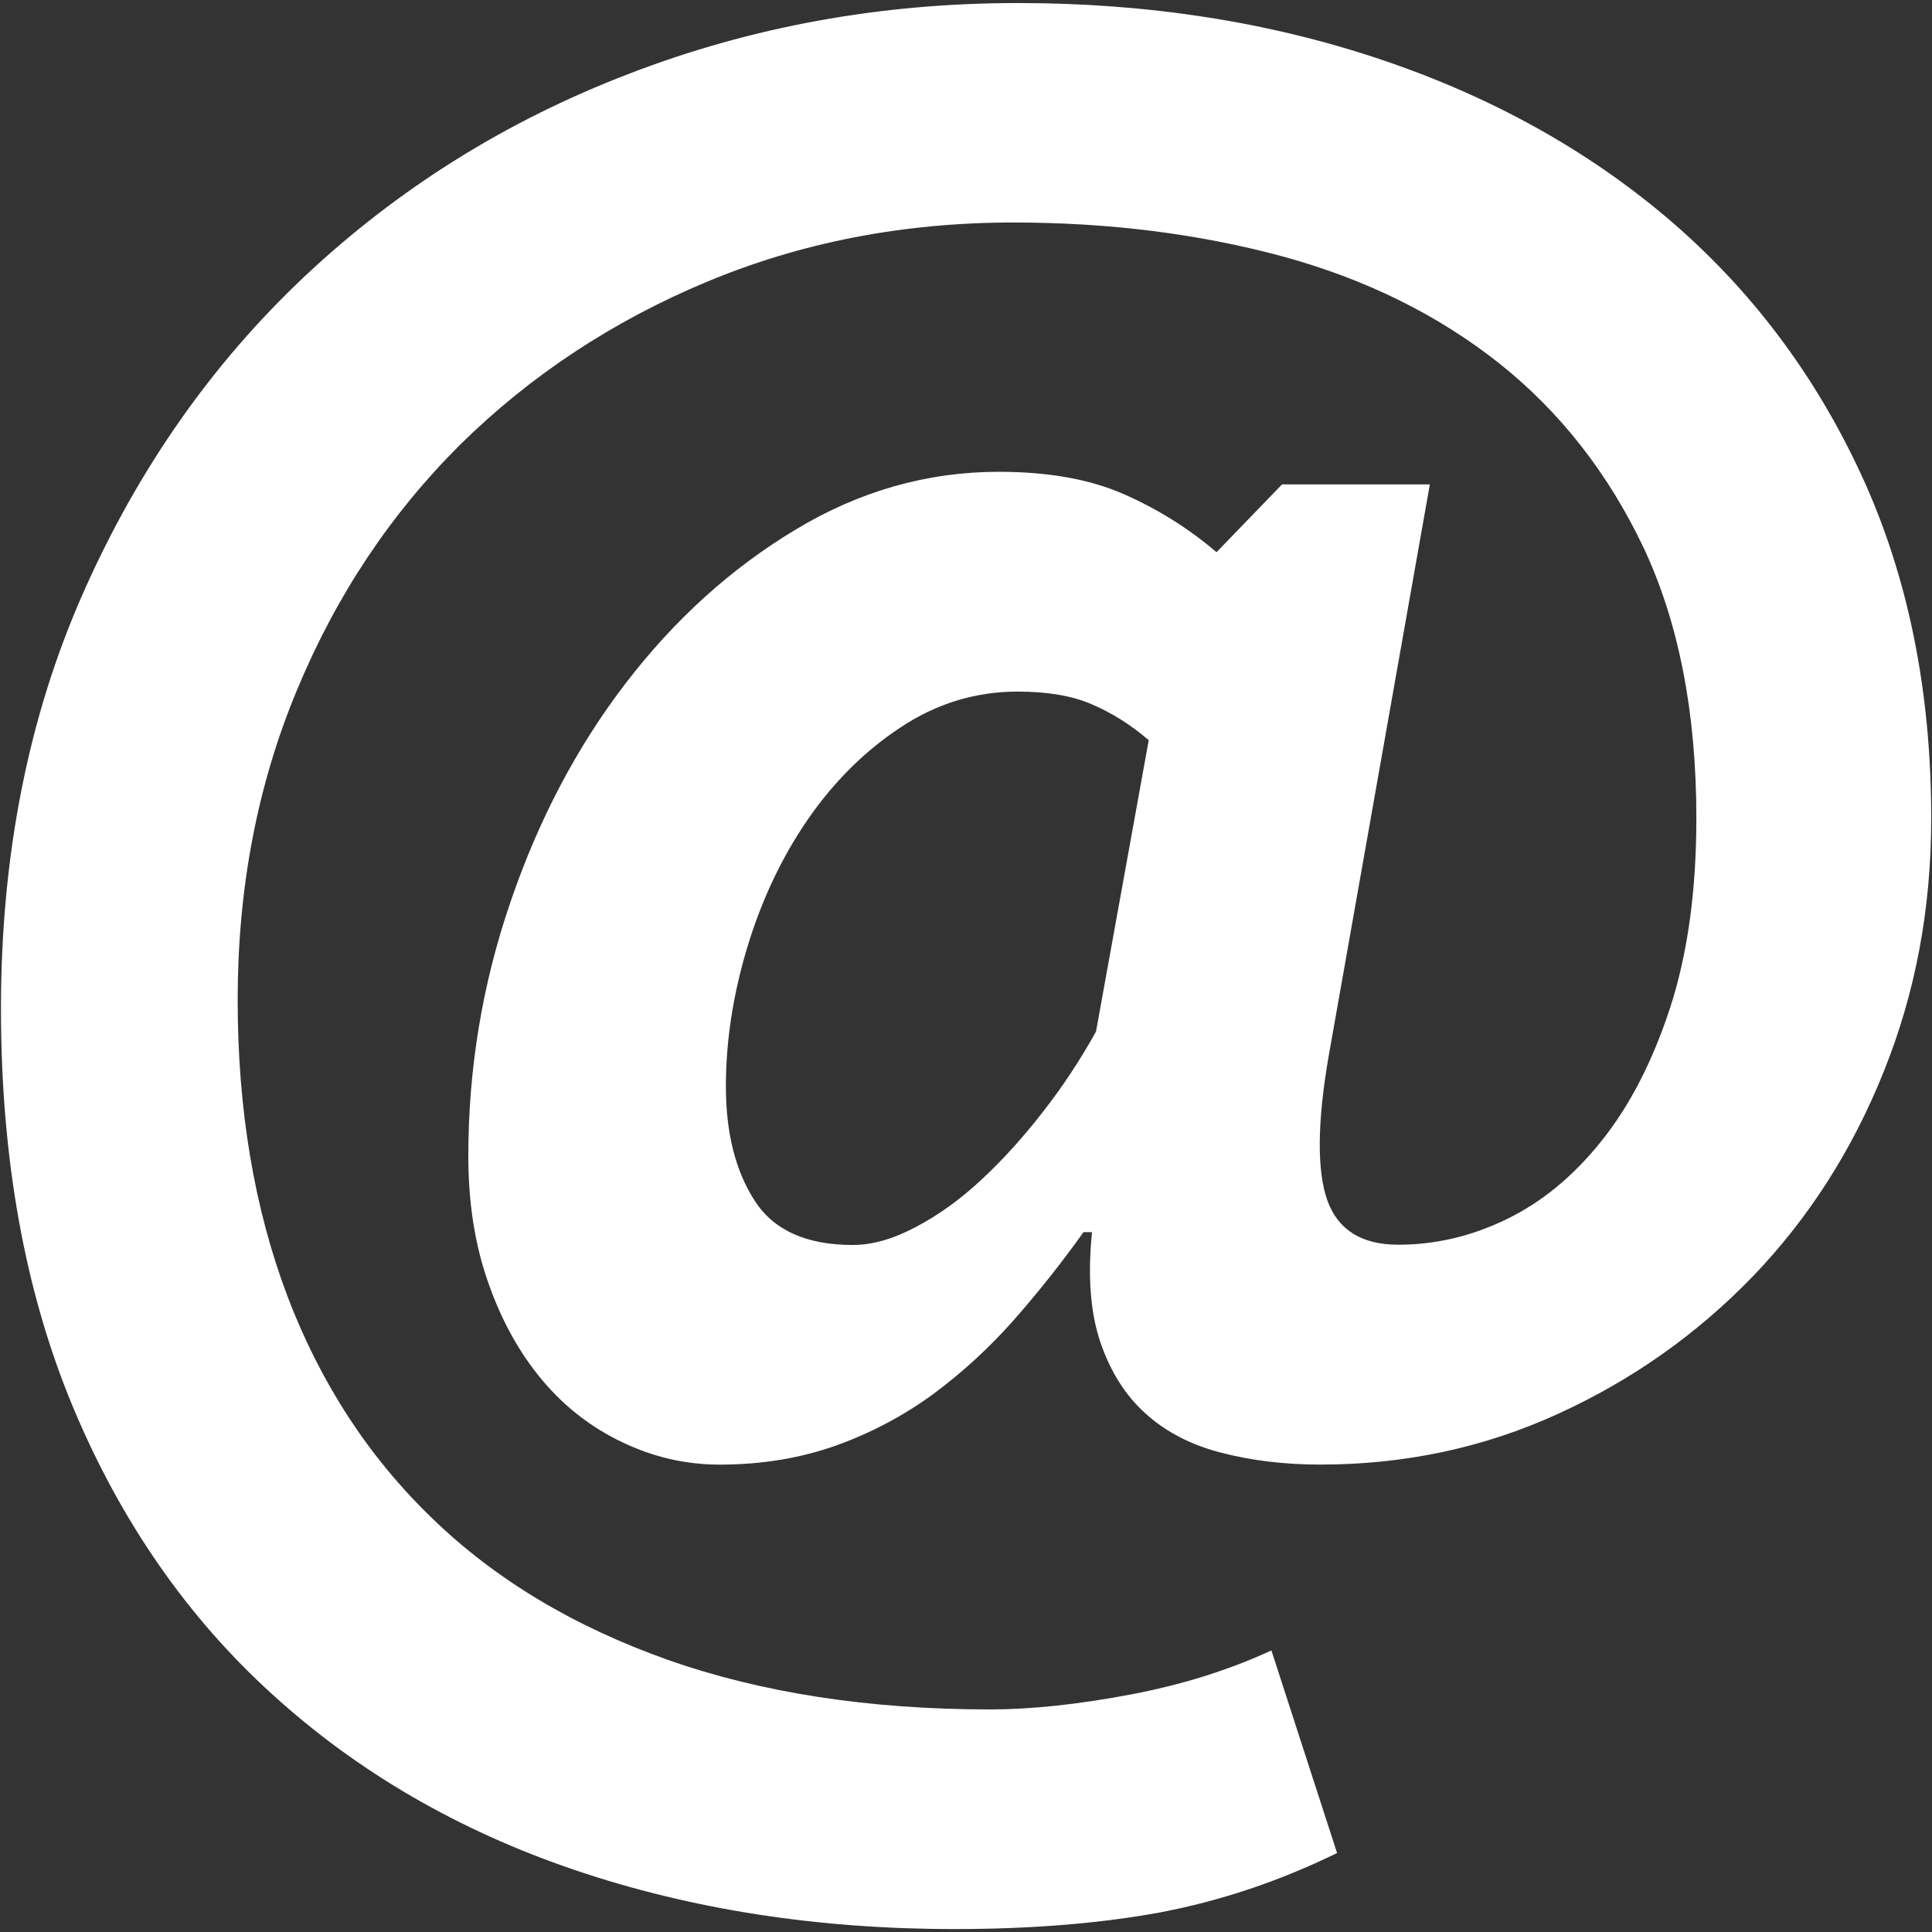
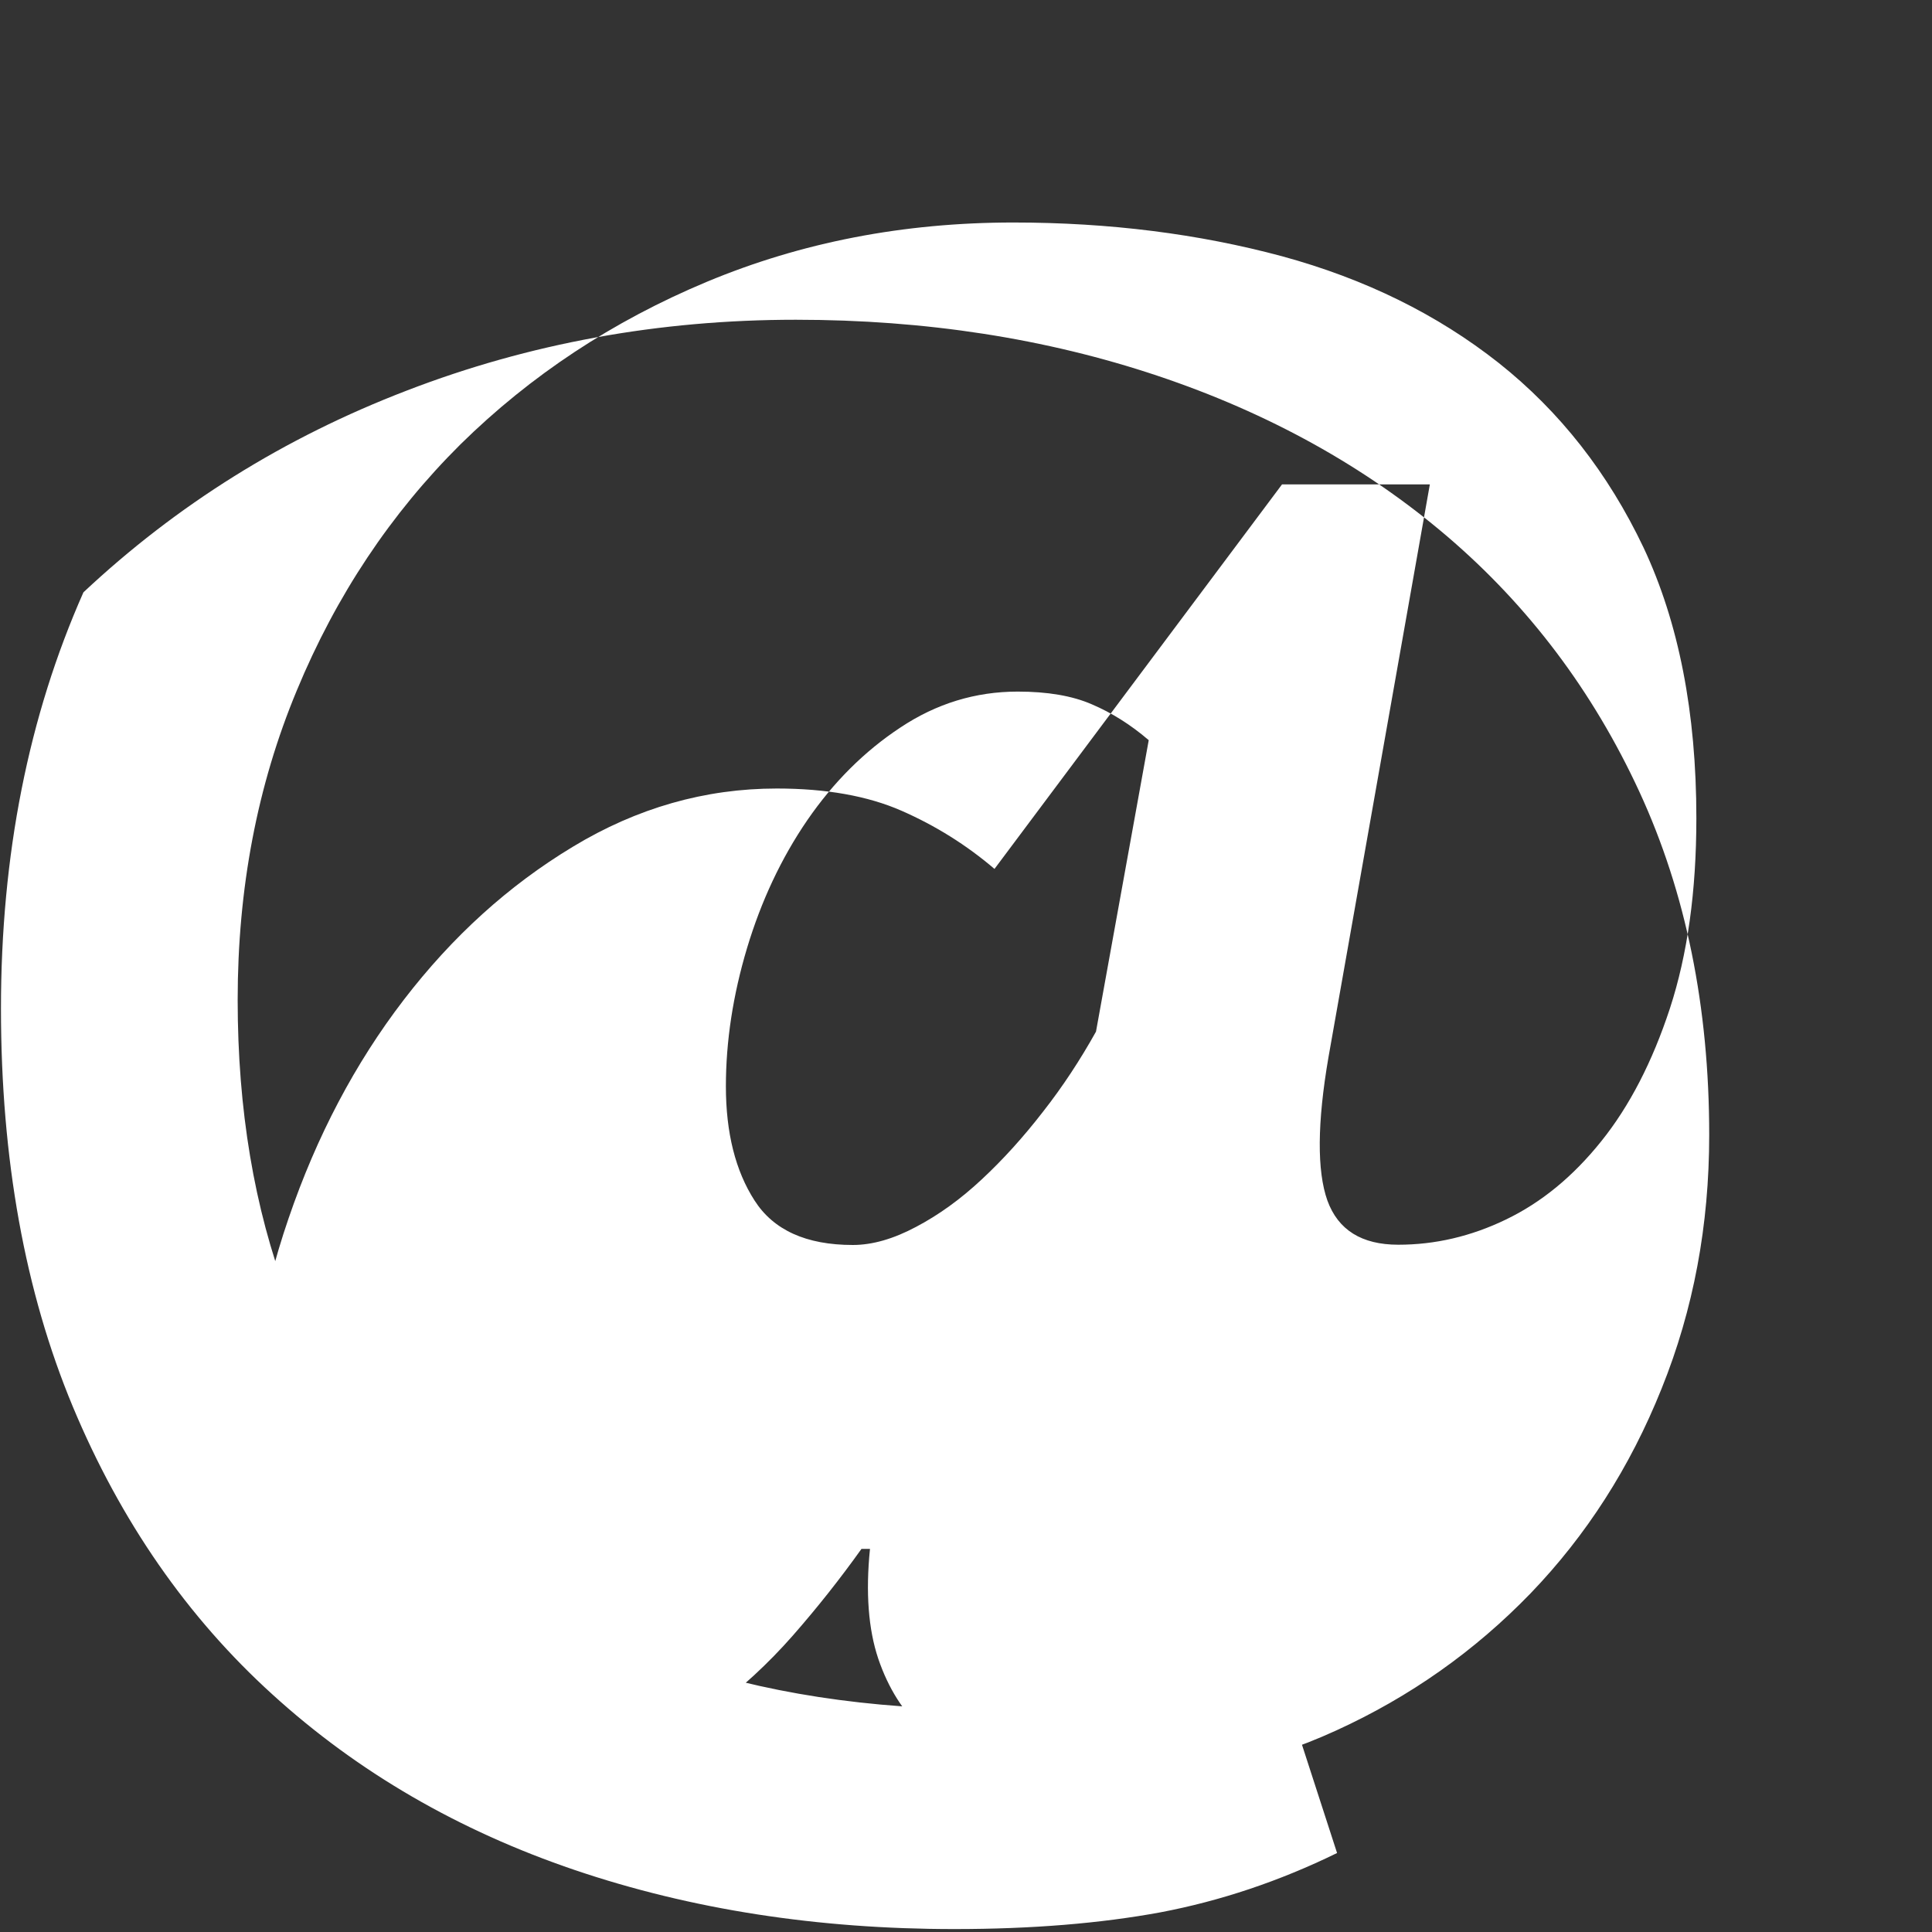
<svg xmlns="http://www.w3.org/2000/svg" version="1.1" id="Layer_1" x="0px" y="0px" width="60px" height="60px" viewBox="0 0 60 60" enable-background="new 0 0 60 60" xml:space="preserve">
  <rect x="0" y="0" width="60" height="60" fill="#333333" stroke="none" />
-   <path fill="#FFFFFF" d="M35.675,22.987c-0.567-0.487-1.155-0.853-1.772-1.116c-0.607-0.264-1.375-0.393-2.297-0.393  c-1.312,0-2.526,0.372-3.644,1.116c-1.117,0.737-2.08,1.698-2.894,2.882c-0.806,1.178-1.428,2.504-1.868,3.967  c-0.439,1.466-0.657,2.901-0.657,4.293c0,1.449,0.299,2.627,0.889,3.545c0.588,0.92,1.604,1.383,3.054,1.383  c0.61,0,1.267-0.191,1.964-0.563c0.705-0.371,1.381-0.859,2.04-1.475c0.657-0.611,1.293-1.314,1.901-2.1  c0.616-0.785,1.16-1.617,1.646-2.488L35.675,22.987L35.675,22.987z M39.814,15.044h4.591l-3.147,17.782  c-0.353,2.049-0.36,3.539-0.035,4.457c0.333,0.914,1.063,1.373,2.202,1.373c1.138,0,2.254-0.256,3.344-0.783  c1.099-0.529,2.08-1.332,2.961-2.432c0.874-1.088,1.584-2.461,2.131-4.125c0.544-1.667,0.821-3.627,0.821-5.909  c0-3.276-0.548-6.075-1.638-8.396c-1.1-2.315-2.597-4.229-4.498-5.738c-1.911-1.509-4.15-2.611-6.731-3.315  c-2.587-0.696-5.366-1.048-8.343-1.048c-3.414,0-6.583,0.616-9.517,1.84c-2.933,1.225-5.479,2.91-7.653,5.048  c-2.16,2.146-3.86,4.688-5.085,7.646c-1.228,2.95-1.836,6.149-1.836,9.608c0,3.41,0.515,6.469,1.538,9.182  c1.028,2.713,2.532,5.02,4.505,6.92c1.963,1.904,4.408,3.363,7.313,4.393c2.913,1.027,6.251,1.541,10.018,1.541  c1.266,0,2.709-0.154,4.335-0.459c1.618-0.305,3.081-0.766,4.395-1.373l2.039,6.291c-1.797,0.879-3.624,1.488-5.484,1.842  c-1.863,0.344-3.996,0.52-6.401,0.52c-4.246,0-8.174-0.609-11.784-1.832c-3.61-1.225-6.739-3.039-9.386-5.447  c-2.648-2.4-4.722-5.385-6.21-8.951c-1.484-3.564-2.229-7.686-2.229-12.359c0-4.772,0.854-9.075,2.561-12.925  c1.707-3.85,4.01-7.125,6.895-9.836c2.893-2.713,6.237-4.806,10.043-6.266c3.807-1.468,7.835-2.199,12.082-2.199  c4.024,0,7.771,0.582,11.229,1.739c3.455,1.156,6.455,2.821,8.996,4.986c2.532,2.165,4.53,4.81,5.973,7.937  c1.442,3.125,2.167,6.679,2.167,10.656c0,2.802-0.487,5.419-1.478,7.875c-0.981,2.449-2.343,4.566-4.069,6.359  c-1.734,1.793-3.747,3.215-6.042,4.262c-2.297,1.051-4.759,1.576-7.382,1.576c-1.097,0-2.113-0.121-3.055-0.363  c-0.94-0.236-1.734-0.645-2.363-1.213c-0.637-0.568-1.104-1.313-1.417-2.232c-0.306-0.912-0.395-2.049-0.257-3.41h-0.264  c-0.658,0.922-1.367,1.82-2.133,2.693s-1.612,1.65-2.527,2.33c-0.92,0.674-1.929,1.209-3.02,1.602  c-1.1,0.391-2.305,0.594-3.616,0.594c-1.05,0-2.052-0.229-3.014-0.689c-0.97-0.459-1.803-1.104-2.499-1.934  c-0.699-0.834-1.261-1.836-1.674-3.02c-0.42-1.184-0.622-2.496-0.622-3.938c0-2.707,0.434-5.345,1.313-7.903  c0.874-2.557,2.066-4.816,3.575-6.783c1.512-1.971,3.258-3.555,5.256-4.759c1.991-1.205,4.105-1.807,6.333-1.807  c1.53,0,2.824,0.231,3.873,0.691c1.051,0.461,2.014,1.062,2.886,1.806L39.814,15.044L39.814,15.044z" />
+   <path fill="#FFFFFF" d="M35.675,22.987c-0.567-0.487-1.155-0.853-1.772-1.116c-0.607-0.264-1.375-0.393-2.297-0.393  c-1.312,0-2.526,0.372-3.644,1.116c-1.117,0.737-2.08,1.698-2.894,2.882c-0.806,1.178-1.428,2.504-1.868,3.967  c-0.439,1.466-0.657,2.901-0.657,4.293c0,1.449,0.299,2.627,0.889,3.545c0.588,0.92,1.604,1.383,3.054,1.383  c0.61,0,1.267-0.191,1.964-0.563c0.705-0.371,1.381-0.859,2.04-1.475c0.657-0.611,1.293-1.314,1.901-2.1  c0.616-0.785,1.16-1.617,1.646-2.488L35.675,22.987L35.675,22.987z M39.814,15.044h4.591l-3.147,17.782  c-0.353,2.049-0.36,3.539-0.035,4.457c0.333,0.914,1.063,1.373,2.202,1.373c1.138,0,2.254-0.256,3.344-0.783  c1.099-0.529,2.08-1.332,2.961-2.432c0.874-1.088,1.584-2.461,2.131-4.125c0.544-1.667,0.821-3.627,0.821-5.909  c0-3.276-0.548-6.075-1.638-8.396c-1.1-2.315-2.597-4.229-4.498-5.738c-1.911-1.509-4.15-2.611-6.731-3.315  c-2.587-0.696-5.366-1.048-8.343-1.048c-3.414,0-6.583,0.616-9.517,1.84c-2.933,1.225-5.479,2.91-7.653,5.048  c-2.16,2.146-3.86,4.688-5.085,7.646c-1.228,2.95-1.836,6.149-1.836,9.608c0,3.41,0.515,6.469,1.538,9.182  c1.028,2.713,2.532,5.02,4.505,6.92c1.963,1.904,4.408,3.363,7.313,4.393c2.913,1.027,6.251,1.541,10.018,1.541  c1.266,0,2.709-0.154,4.335-0.459c1.618-0.305,3.081-0.766,4.395-1.373l2.039,6.291c-1.797,0.879-3.624,1.488-5.484,1.842  c-1.863,0.344-3.996,0.52-6.401,0.52c-4.246,0-8.174-0.609-11.784-1.832c-3.61-1.225-6.739-3.039-9.386-5.447  c-2.648-2.4-4.722-5.385-6.21-8.951c-1.484-3.564-2.229-7.686-2.229-12.359c0-4.772,0.854-9.075,2.561-12.925  c2.893-2.713,6.237-4.806,10.043-6.266c3.807-1.468,7.835-2.199,12.082-2.199  c4.024,0,7.771,0.582,11.229,1.739c3.455,1.156,6.455,2.821,8.996,4.986c2.532,2.165,4.53,4.81,5.973,7.937  c1.442,3.125,2.167,6.679,2.167,10.656c0,2.802-0.487,5.419-1.478,7.875c-0.981,2.449-2.343,4.566-4.069,6.359  c-1.734,1.793-3.747,3.215-6.042,4.262c-2.297,1.051-4.759,1.576-7.382,1.576c-1.097,0-2.113-0.121-3.055-0.363  c-0.94-0.236-1.734-0.645-2.363-1.213c-0.637-0.568-1.104-1.313-1.417-2.232c-0.306-0.912-0.395-2.049-0.257-3.41h-0.264  c-0.658,0.922-1.367,1.82-2.133,2.693s-1.612,1.65-2.527,2.33c-0.92,0.674-1.929,1.209-3.02,1.602  c-1.1,0.391-2.305,0.594-3.616,0.594c-1.05,0-2.052-0.229-3.014-0.689c-0.97-0.459-1.803-1.104-2.499-1.934  c-0.699-0.834-1.261-1.836-1.674-3.02c-0.42-1.184-0.622-2.496-0.622-3.938c0-2.707,0.434-5.345,1.313-7.903  c0.874-2.557,2.066-4.816,3.575-6.783c1.512-1.971,3.258-3.555,5.256-4.759c1.991-1.205,4.105-1.807,6.333-1.807  c1.53,0,2.824,0.231,3.873,0.691c1.051,0.461,2.014,1.062,2.886,1.806L39.814,15.044L39.814,15.044z" />
</svg>